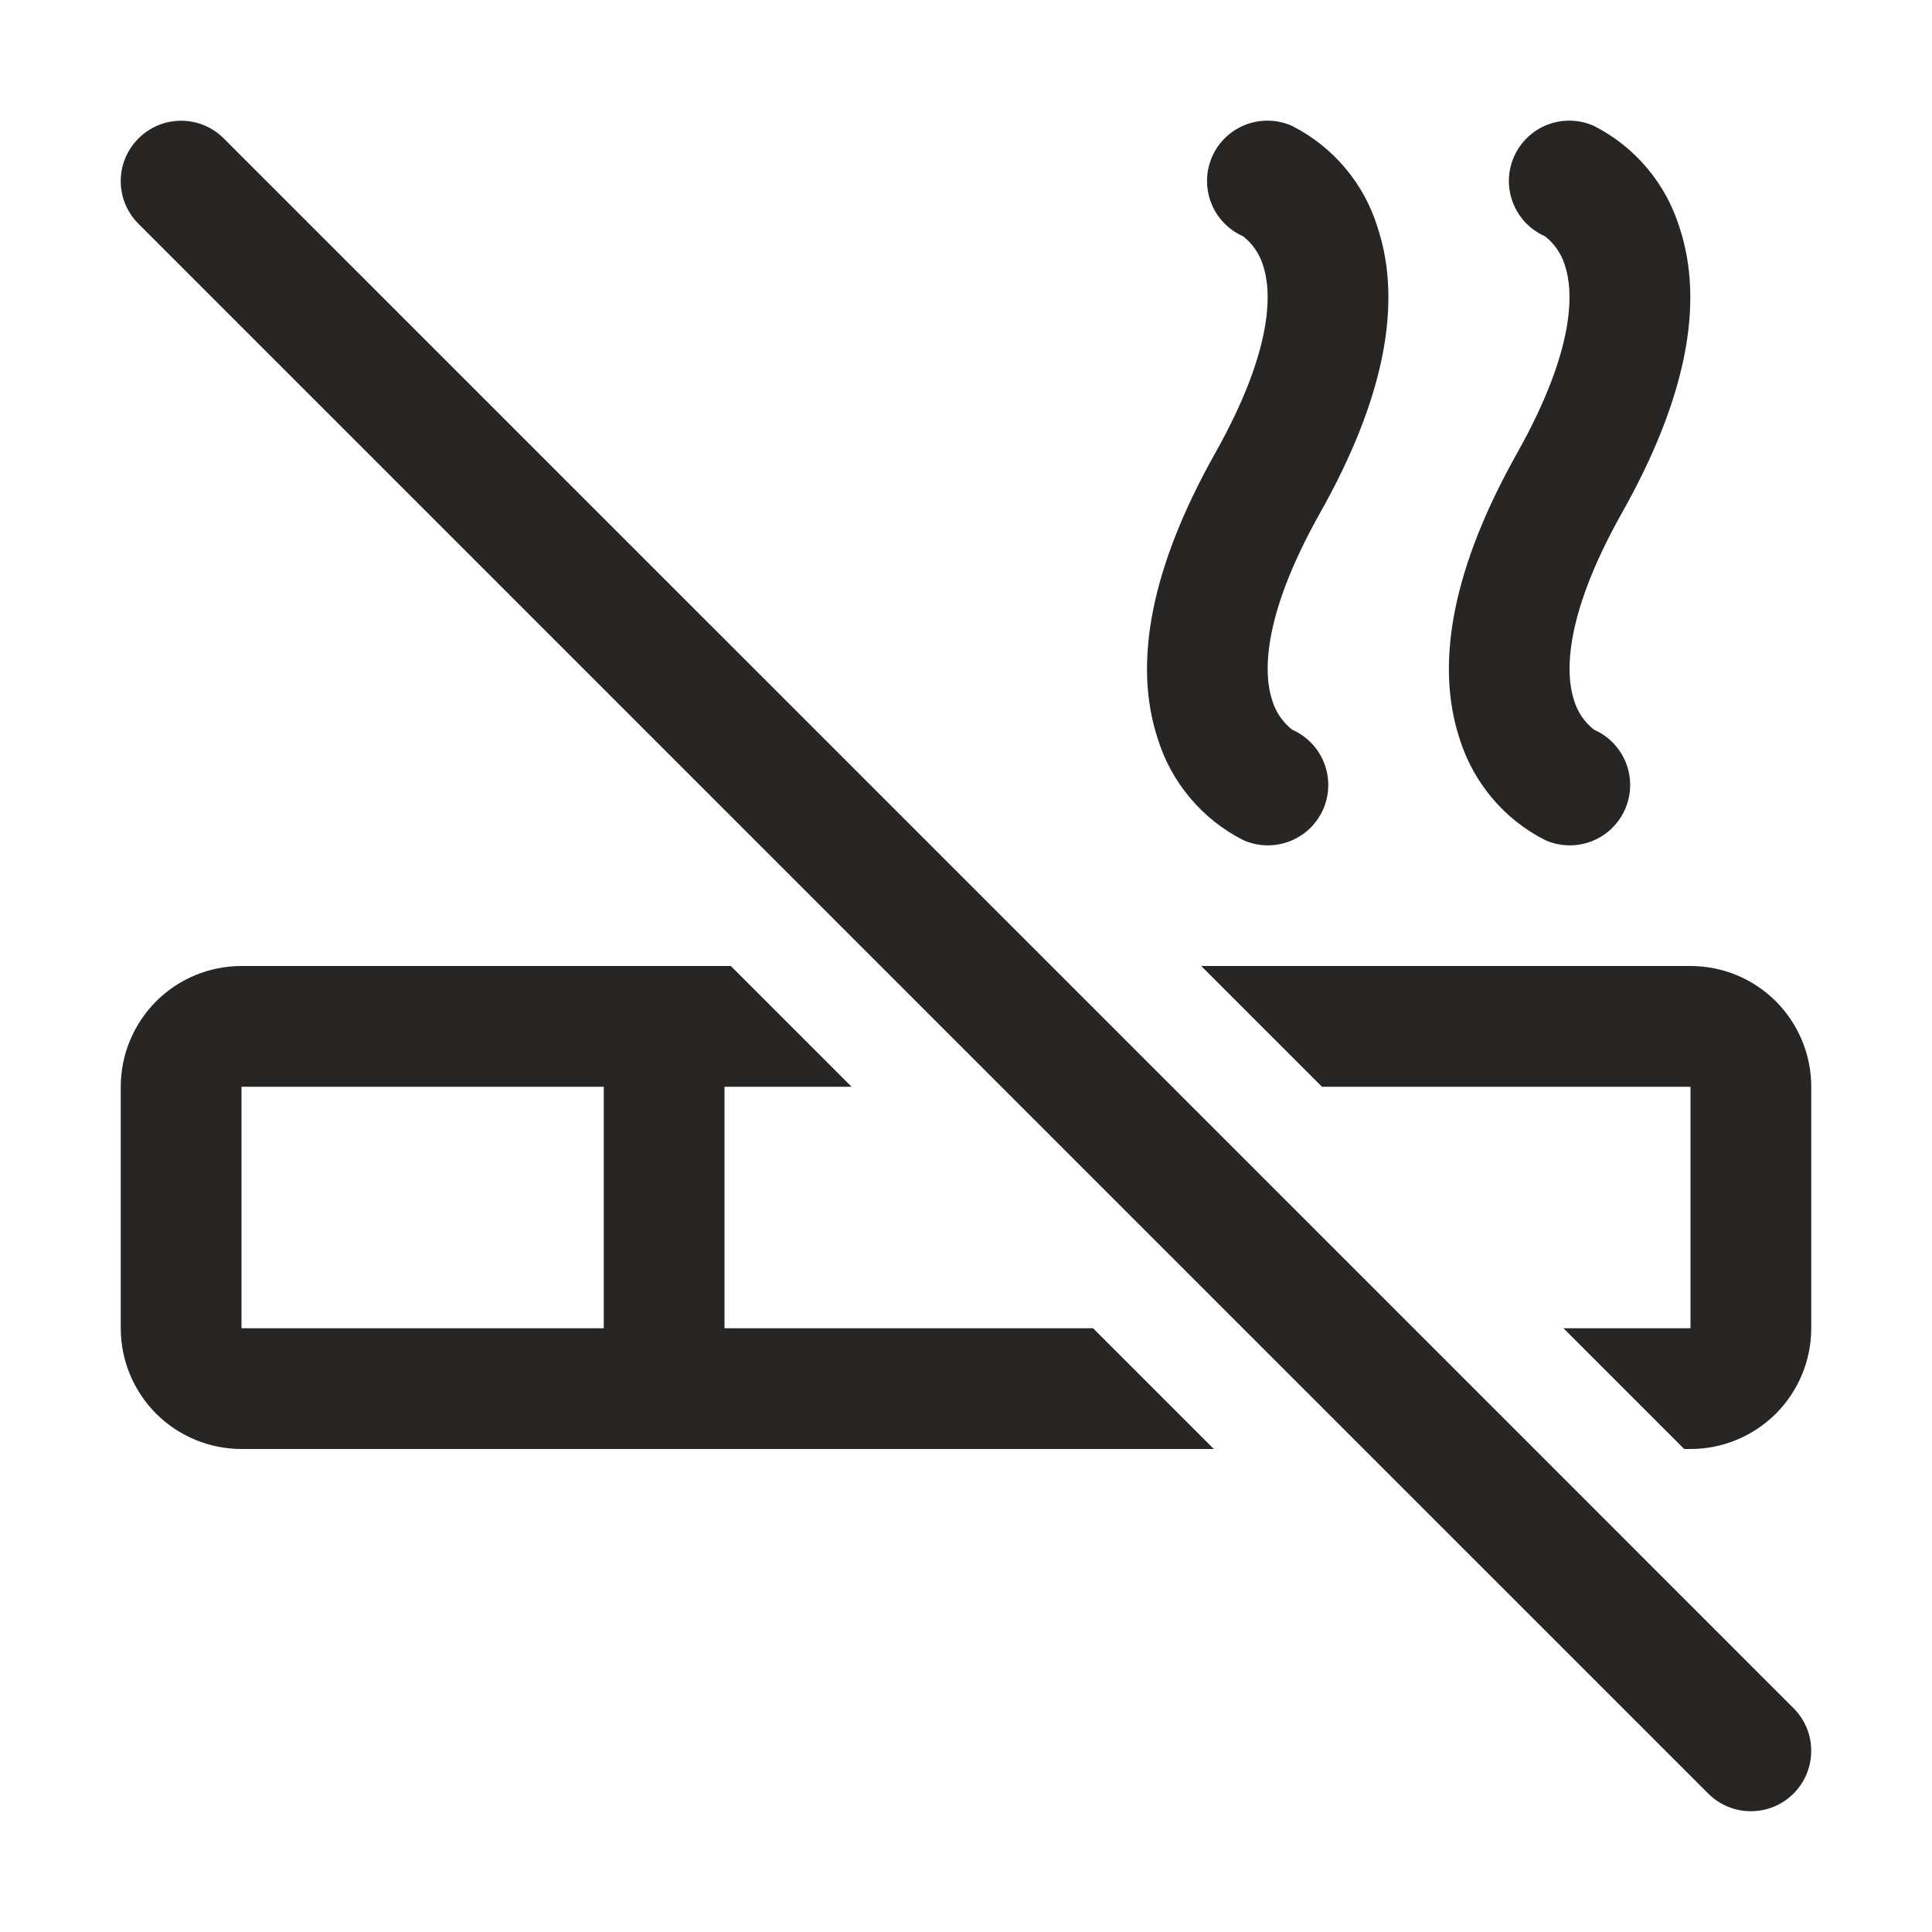
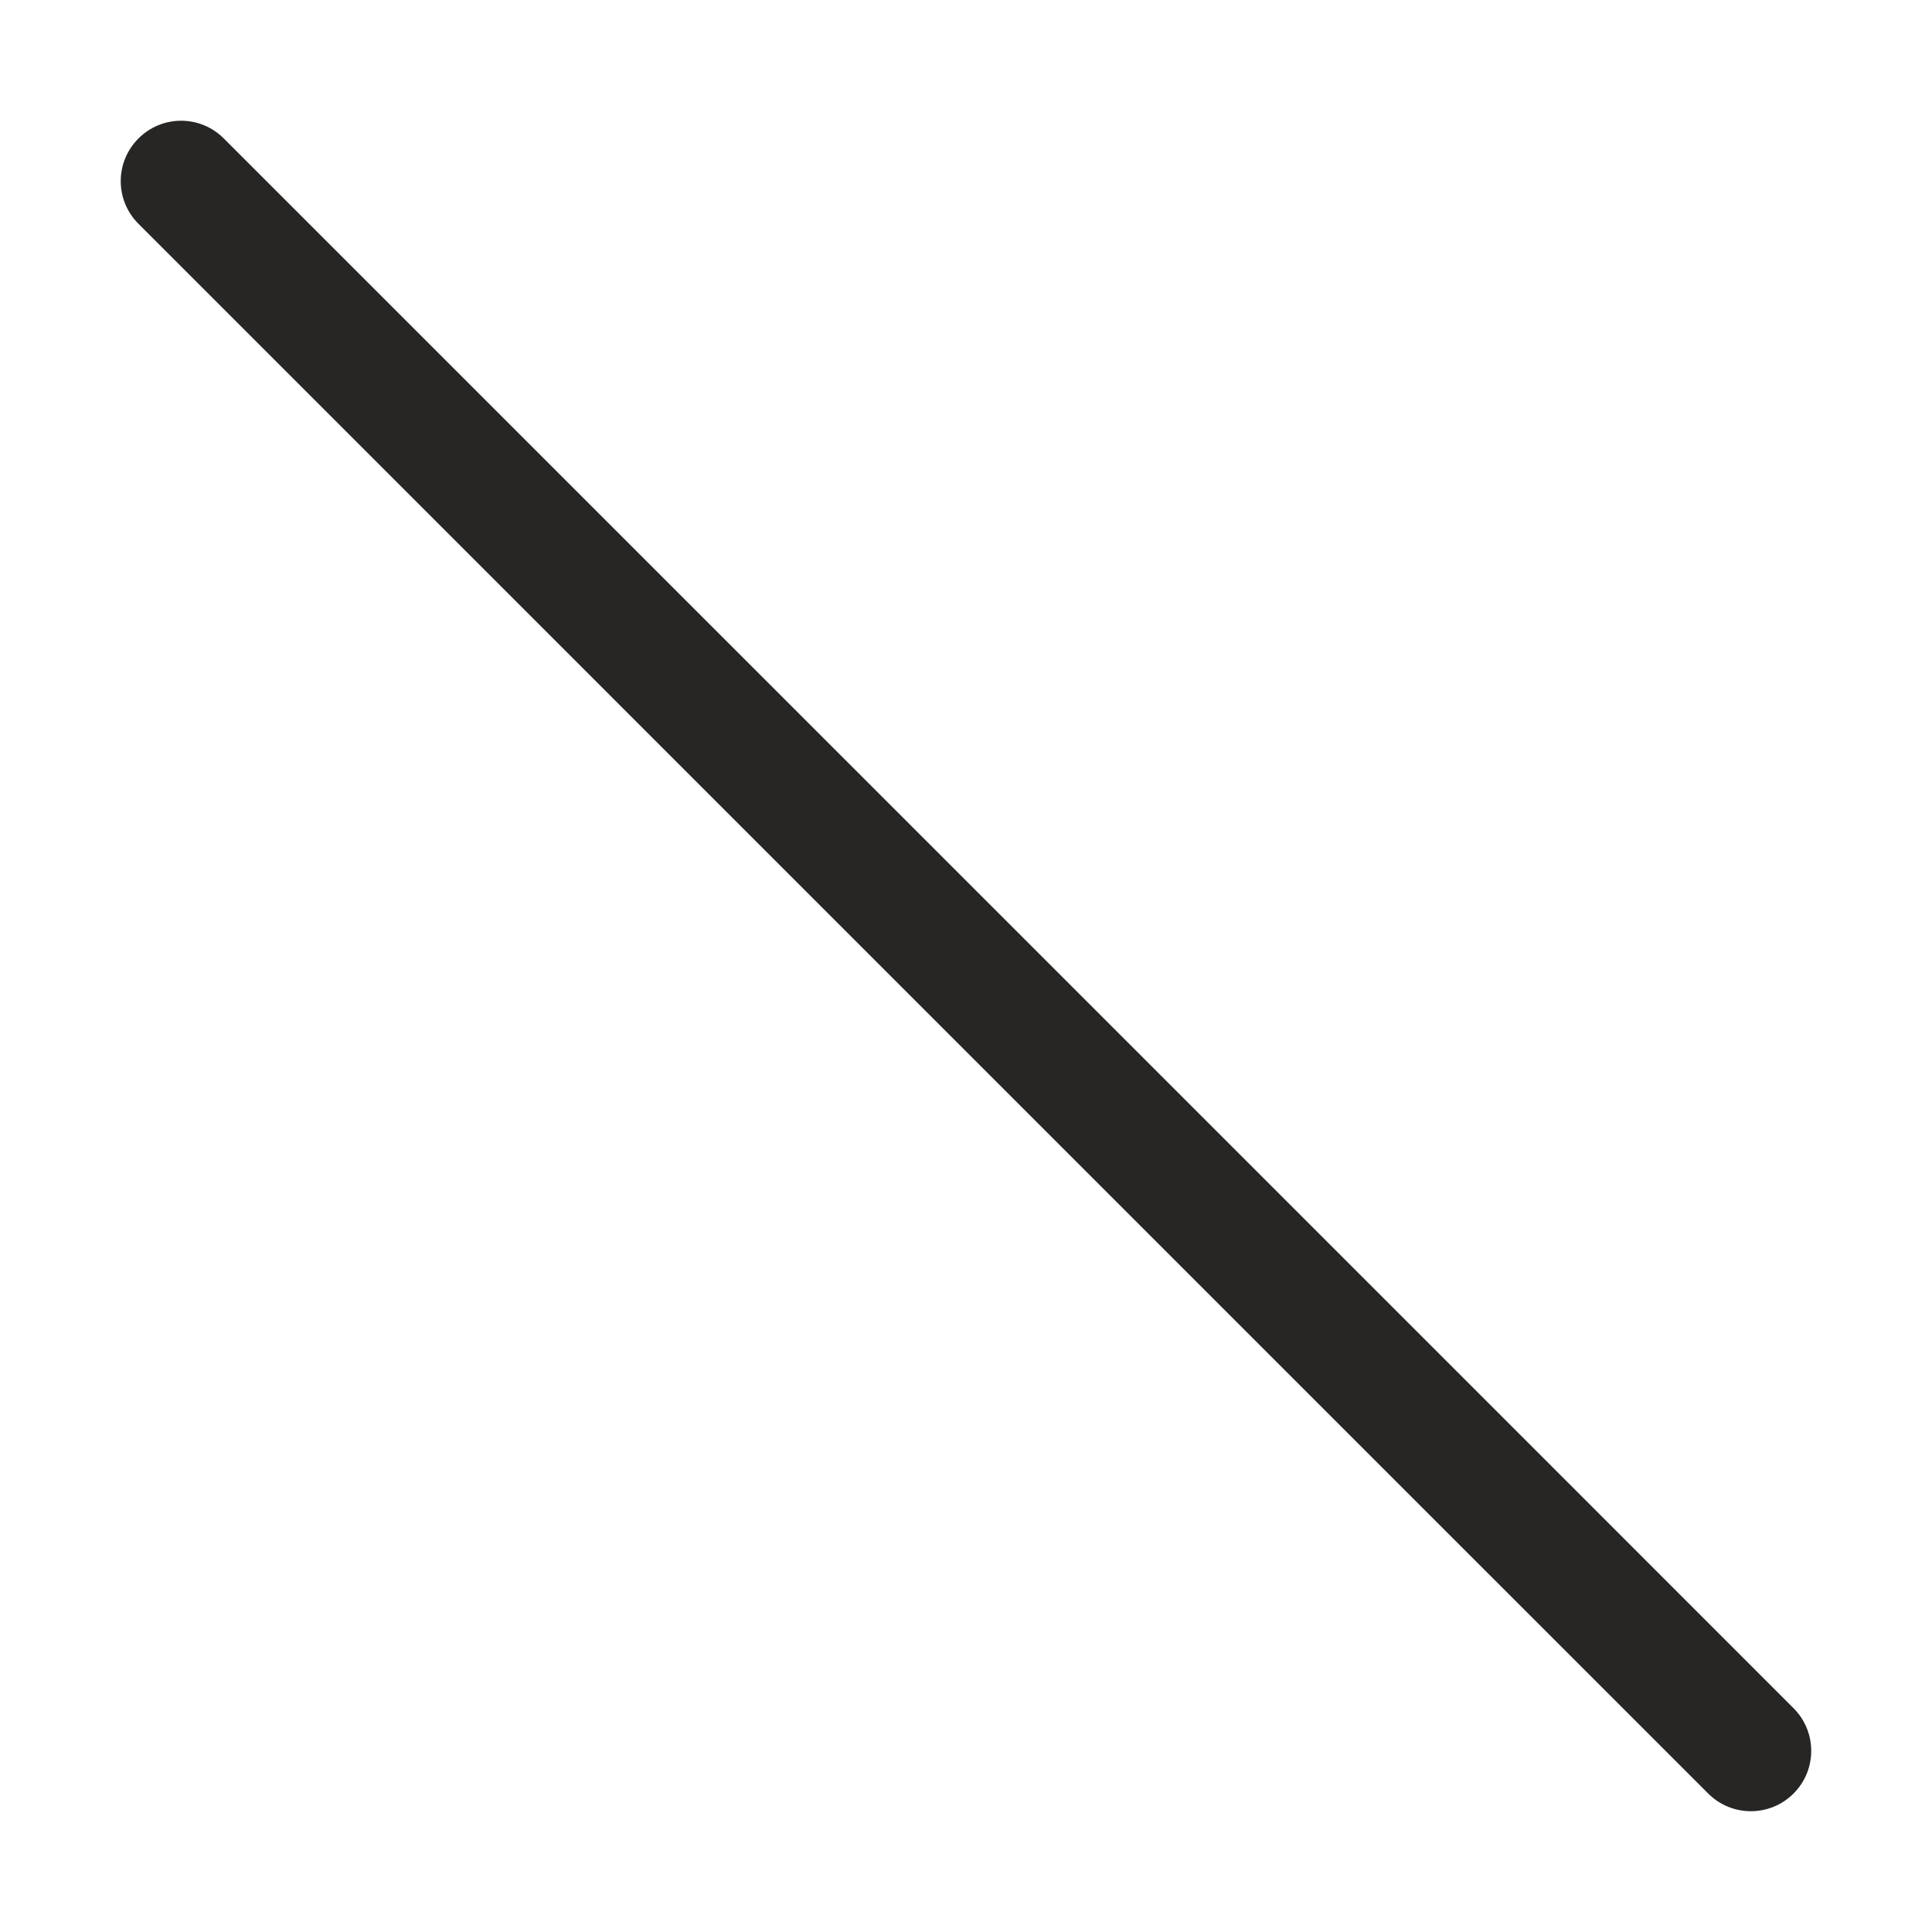
<svg xmlns="http://www.w3.org/2000/svg" width="30" height="30" viewBox="0 0 30 30" fill="none">
-   <path d="M18.867 7.041C19.805 5.373 19.737 4.496 19.613 4.121C19.558 3.943 19.45 3.785 19.303 3.669C19.19 3.619 19.088 3.548 19.003 3.459C18.917 3.37 18.85 3.264 18.806 3.149C18.761 3.034 18.74 2.911 18.743 2.788C18.746 2.664 18.773 2.543 18.823 2.43C18.873 2.317 18.945 2.215 19.035 2.13C19.125 2.045 19.23 1.979 19.346 1.935C19.461 1.891 19.584 1.87 19.707 1.874C19.831 1.877 19.952 1.905 20.065 1.956C20.38 2.116 20.66 2.338 20.888 2.609C21.116 2.879 21.287 3.193 21.391 3.531C21.785 4.719 21.486 6.209 20.501 7.959C19.563 9.627 19.631 10.505 19.756 10.879C19.81 11.057 19.918 11.215 20.065 11.331C20.178 11.38 20.28 11.452 20.365 11.541C20.451 11.63 20.518 11.736 20.562 11.851C20.607 11.966 20.628 12.089 20.625 12.212C20.622 12.336 20.595 12.457 20.545 12.57C20.494 12.683 20.422 12.785 20.333 12.87C20.243 12.955 20.138 13.021 20.022 13.065C19.907 13.109 19.784 13.13 19.661 13.126C19.537 13.123 19.416 13.095 19.303 13.044C18.988 12.884 18.708 12.662 18.48 12.391C18.252 12.12 18.081 11.807 17.977 11.469C17.586 10.281 17.885 8.789 18.867 7.041Z" fill="#272625" />
-   <path d="M23.555 7.041C24.492 5.373 24.424 4.496 24.3 4.121C24.246 3.943 24.138 3.785 23.991 3.669C23.878 3.619 23.775 3.548 23.69 3.459C23.605 3.37 23.538 3.264 23.493 3.149C23.449 3.034 23.427 2.911 23.43 2.788C23.433 2.664 23.461 2.543 23.511 2.43C23.561 2.317 23.633 2.215 23.723 2.13C23.812 2.045 23.918 1.979 24.033 1.935C24.148 1.891 24.271 1.87 24.395 1.874C24.518 1.877 24.64 1.905 24.752 1.956C25.067 2.116 25.347 2.338 25.575 2.609C25.803 2.879 25.974 3.193 26.079 3.531C26.473 4.719 26.174 6.209 25.188 7.959C24.251 9.627 24.319 10.505 24.443 10.879C24.497 11.057 24.605 11.215 24.752 11.331C24.865 11.38 24.968 11.452 25.053 11.541C25.138 11.63 25.205 11.736 25.25 11.851C25.294 11.966 25.316 12.089 25.313 12.212C25.31 12.336 25.282 12.457 25.232 12.57C25.182 12.683 25.11 12.785 25.02 12.87C24.931 12.955 24.825 13.021 24.71 13.065C24.595 13.109 24.472 13.13 24.348 13.126C24.225 13.123 24.103 13.095 23.991 13.044C23.675 12.884 23.396 12.662 23.168 12.391C22.94 12.12 22.769 11.807 22.664 11.469C22.274 10.281 22.573 8.789 23.555 7.041Z" fill="#272625" />
-   <path d="M26.25 22.5C26.747 22.5 27.224 22.302 27.576 21.951C27.927 21.599 28.125 21.122 28.125 20.625V16.875C28.125 16.378 27.927 15.901 27.576 15.549C27.224 15.197 26.747 15 26.25 15H18.652L20.527 16.875H26.25V20.625H24.277L26.152 22.5H26.25Z" fill="#272625" />
-   <path fill-rule="evenodd" clip-rule="evenodd" d="M3.75 15C3.253 15 2.776 15.197 2.424 15.549C2.073 15.901 1.875 16.378 1.875 16.875V20.625C1.875 21.122 2.073 21.599 2.424 21.951C2.776 22.302 3.253 22.5 3.75 22.5H18.848L16.973 20.625H11.25V16.875H13.223L11.348 15H3.75ZM9.375 16.875H3.75V20.625H9.375V16.875Z" fill="#272625" />
  <path d="M3.475 2.15C3.109 1.783 2.516 1.783 2.15 2.15C1.783 2.516 1.783 3.109 2.15 3.475L13.674 15L15.549 16.875L19.299 20.625L21.174 22.5L26.525 27.85C26.891 28.216 27.484 28.216 27.85 27.85C28.216 27.484 28.216 26.891 27.85 26.525L23.826 22.5L21.951 20.625L18.201 16.875L16.326 15L3.475 2.15Z" fill="#272625" />
</svg>